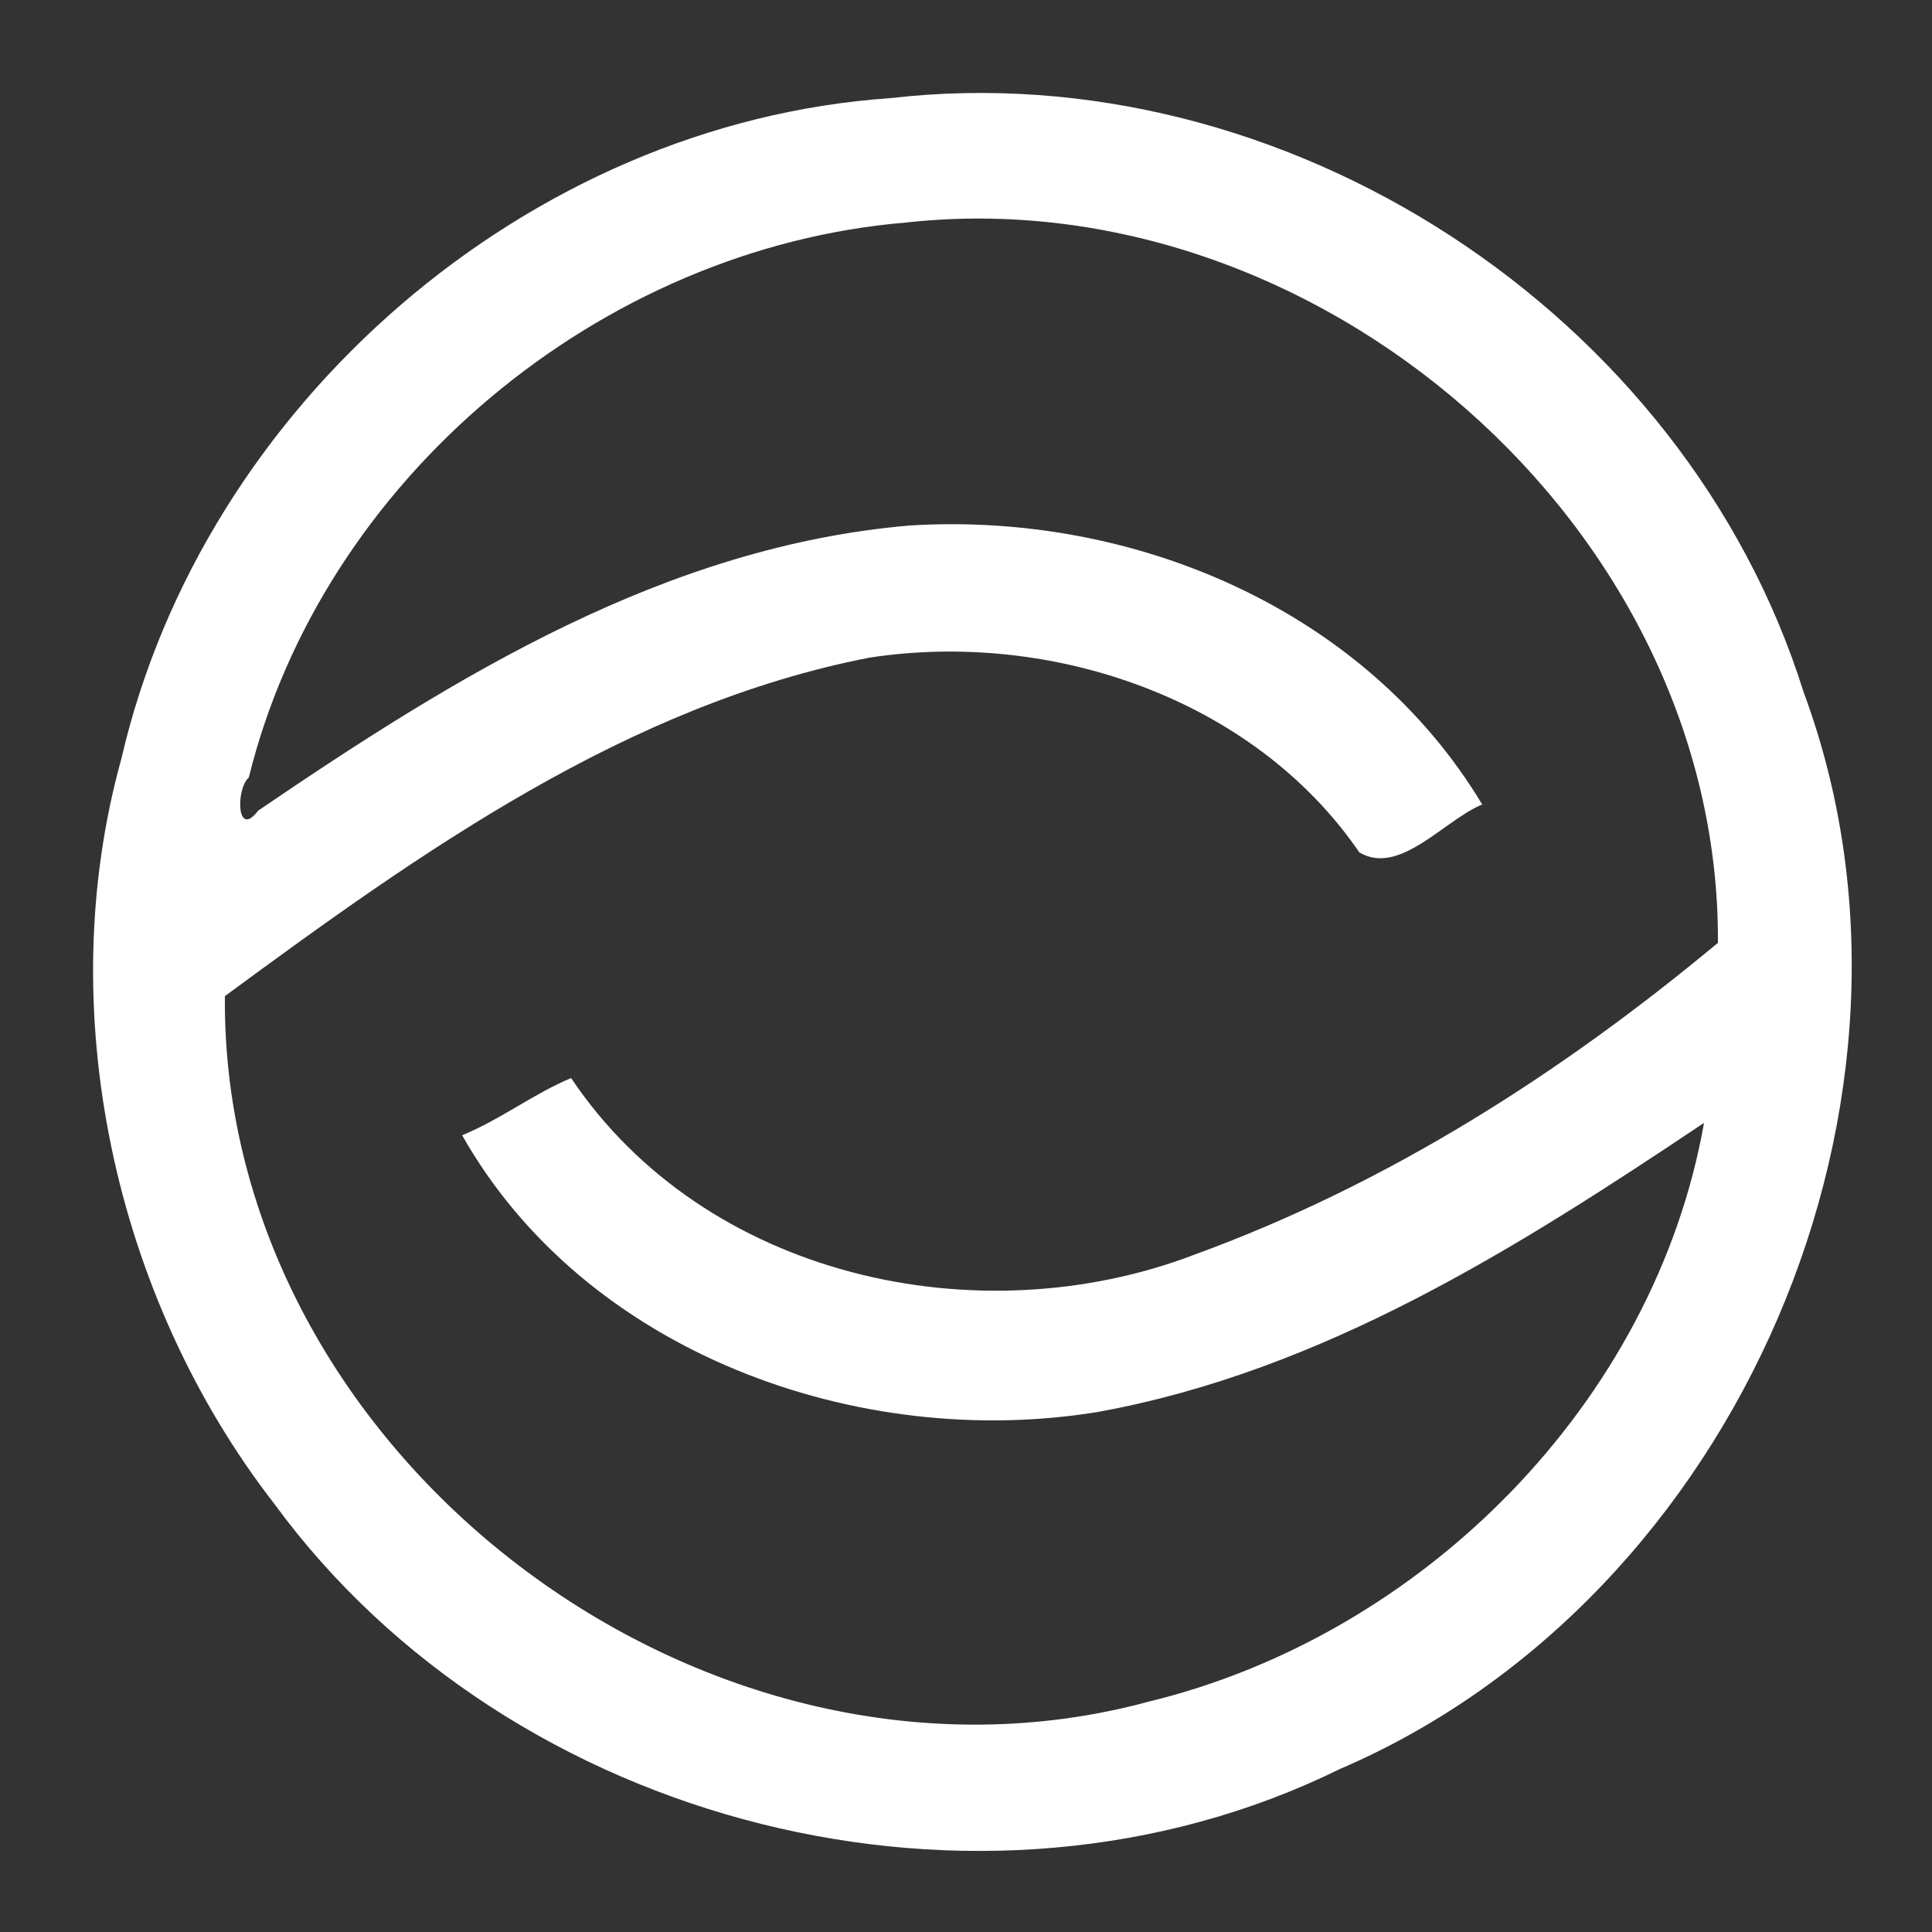
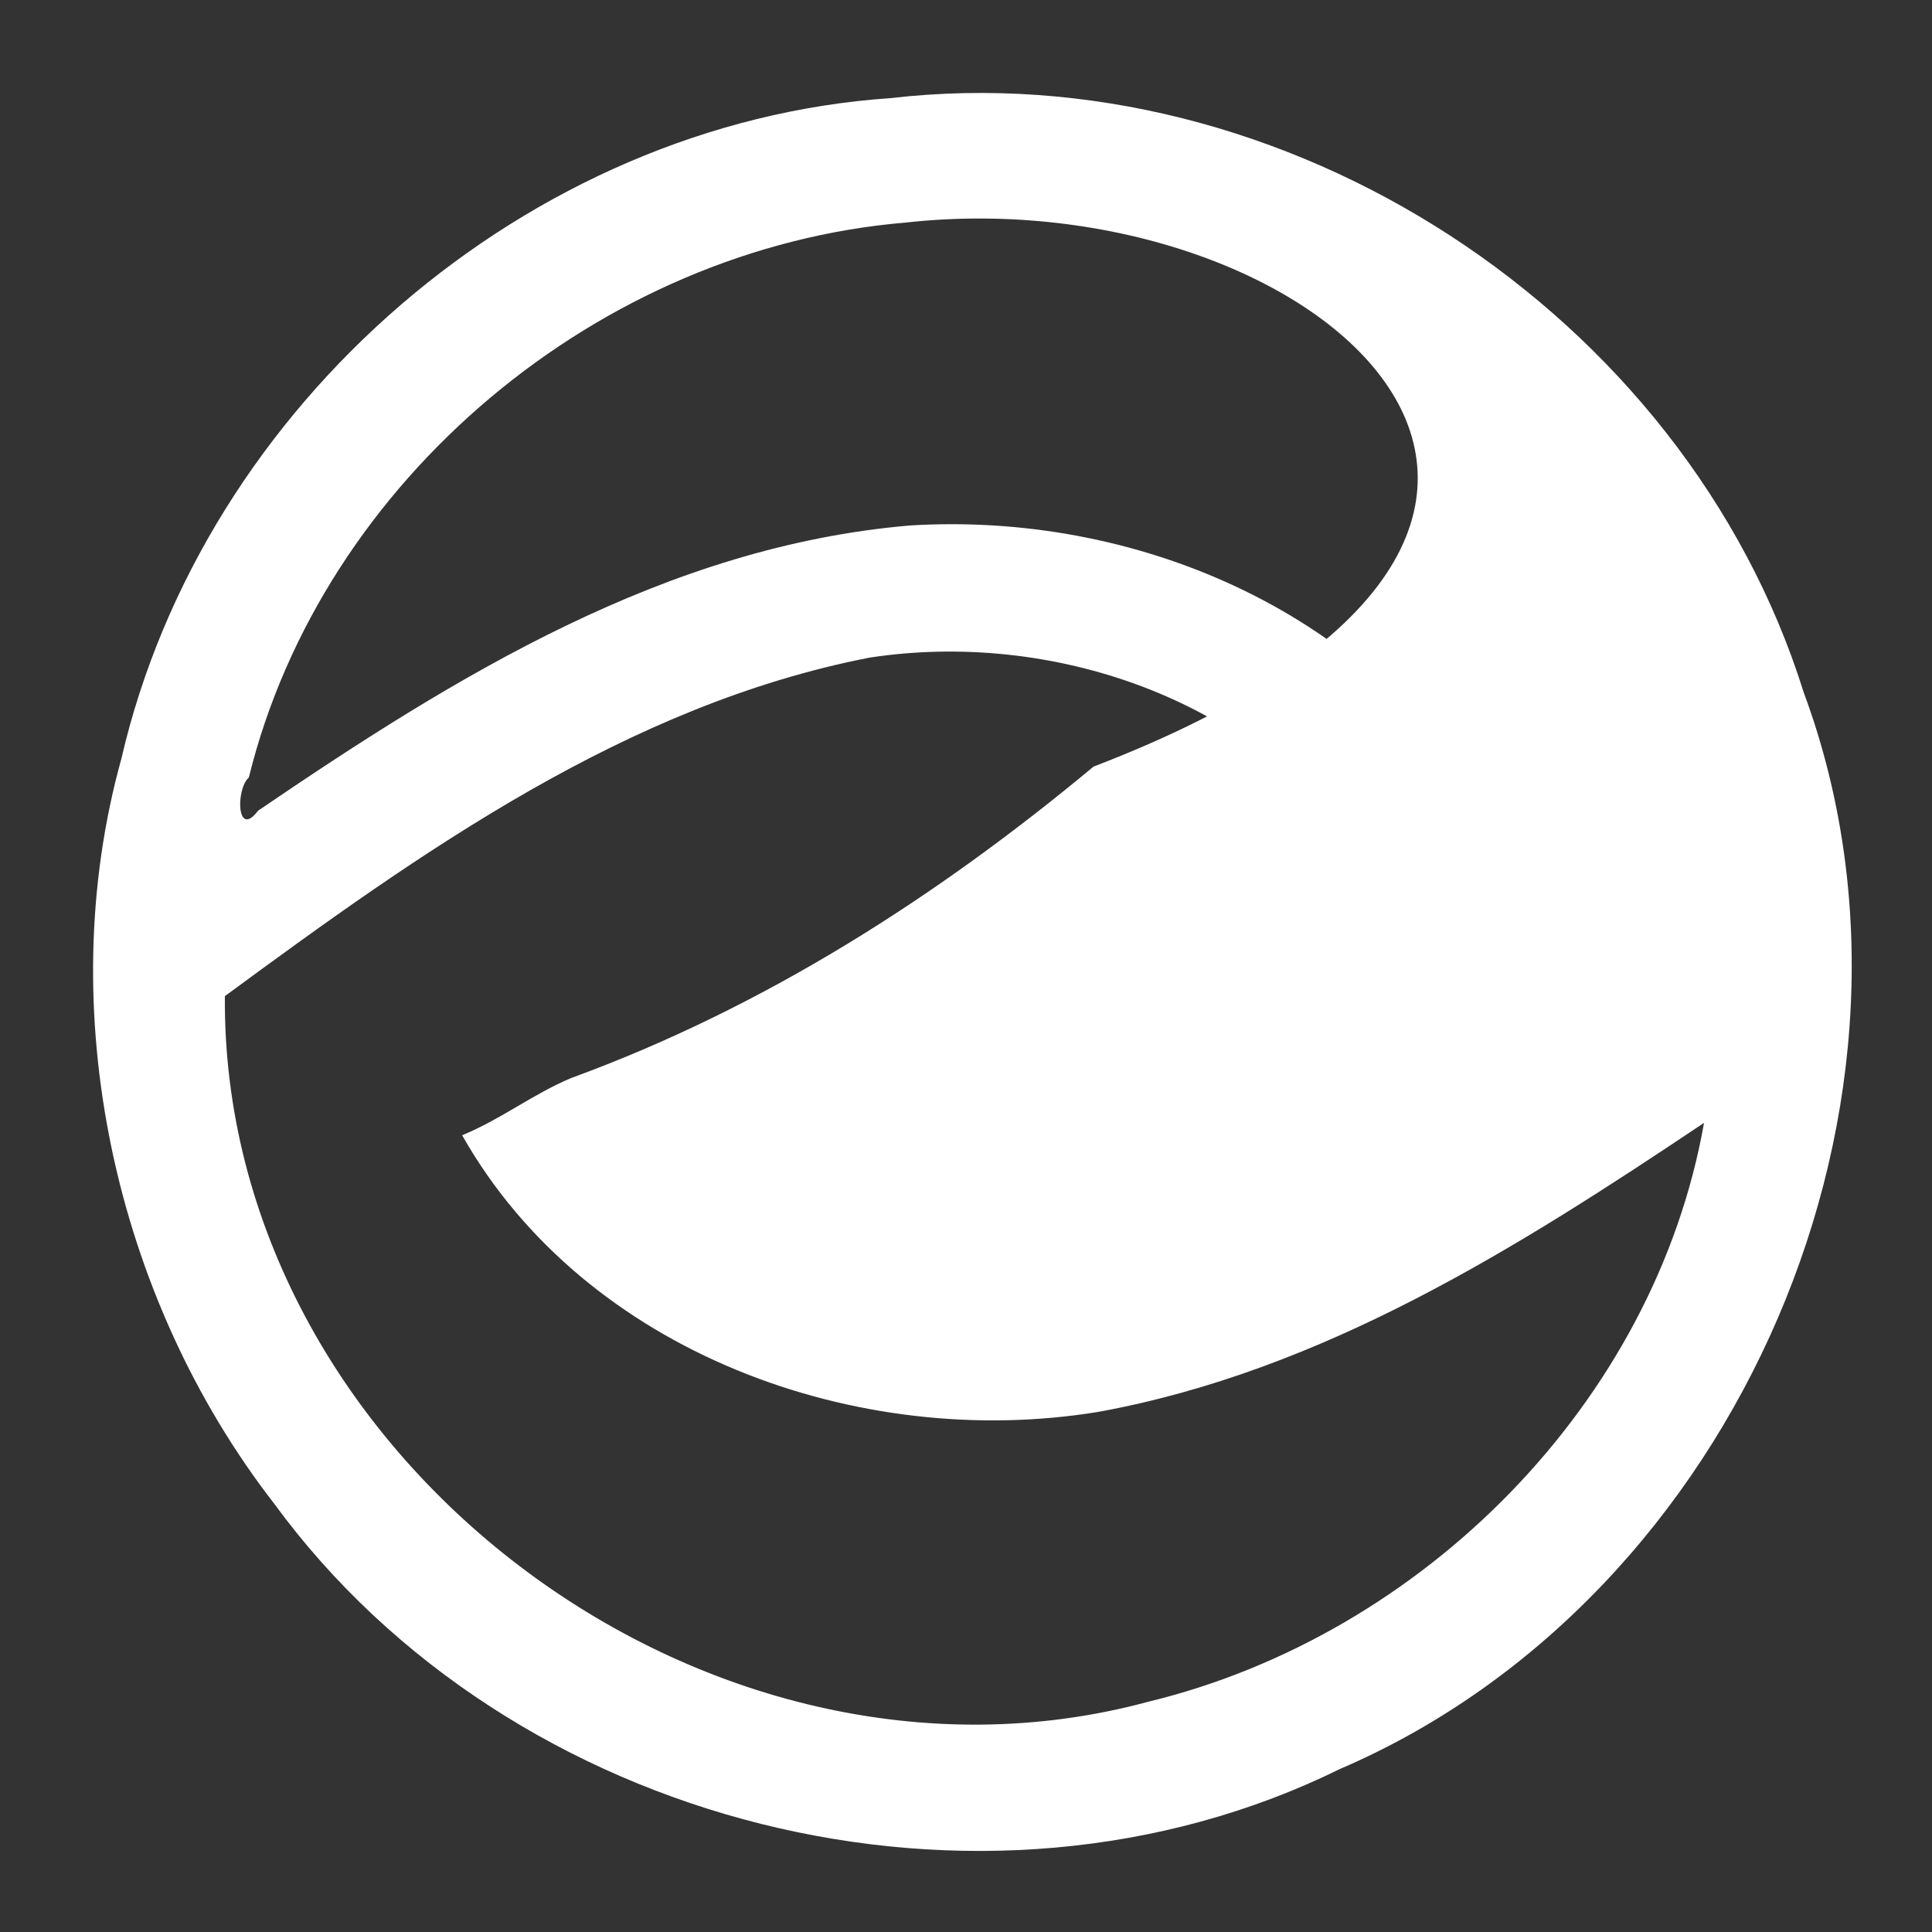
<svg xmlns="http://www.w3.org/2000/svg" version="1.1" id="Layer_1" x="0px" y="0px" viewBox="0 0 250 250" style="enable-background:new 0 0 250 250;" xml:space="preserve">
  <rect x="0" y="0" width="250" height="250" fill="#333333" stroke="none" />
  <style type="text/css">
	.st0{fill:#FFFFFF;}
</style>
  <g>
-     <path class="st0" d="M115.2,12.7c51-5.9,102.8,27.7,118.2,76.9c19.4,52.3-8.3,117.1-60,139.3c-46.5,22.9-107.3,7.5-137.9-34.3   c-20.8-26.8-28.8-64-19.8-96.4C26.3,52.3,68.4,15.9,115.2,12.7z M117.2,28.8c-39.5,3.3-75.5,33.2-85,71.8c-1.7,1.5-1.6,8,1.2,4.3   C59.1,87.4,86.2,70.7,117.7,68c28.9-1.8,58.9,10.8,74.1,36.1c-4.9,2-10.7,9.3-15.9,6.2c-13.7-20-40-28.8-63.4-25.2   c-31.3,6.1-58,25.1-83.4,43.8c-0.5,59.4,62.3,106.8,119.5,91.3c35.5-8.6,65.5-38.7,71.9-74.9c-24.2,16.2-49.3,32.1-78.4,37.4   c-31.1,5.1-66.4-7.7-82.3-35.8c5.1-2.1,9.1-5.3,14.1-7.4c17.3,25.8,52.7,33.6,80.8,22.8c24.9-9.1,47.3-23.4,67.6-40.3   C222.6,68.1,170.3,22.9,117.2,28.8z" />
+     <path class="st0" d="M115.2,12.7c51-5.9,102.8,27.7,118.2,76.9c19.4,52.3-8.3,117.1-60,139.3c-46.5,22.9-107.3,7.5-137.9-34.3   c-20.8-26.8-28.8-64-19.8-96.4C26.3,52.3,68.4,15.9,115.2,12.7z M117.2,28.8c-39.5,3.3-75.5,33.2-85,71.8c-1.7,1.5-1.6,8,1.2,4.3   C59.1,87.4,86.2,70.7,117.7,68c28.9-1.8,58.9,10.8,74.1,36.1c-4.9,2-10.7,9.3-15.9,6.2c-13.7-20-40-28.8-63.4-25.2   c-31.3,6.1-58,25.1-83.4,43.8c-0.5,59.4,62.3,106.8,119.5,91.3c35.5-8.6,65.5-38.7,71.9-74.9c-24.2,16.2-49.3,32.1-78.4,37.4   c-31.1,5.1-66.4-7.7-82.3-35.8c5.1-2.1,9.1-5.3,14.1-7.4c24.9-9.1,47.3-23.4,67.6-40.3   C222.6,68.1,170.3,22.9,117.2,28.8z" />
  </g>
</svg>